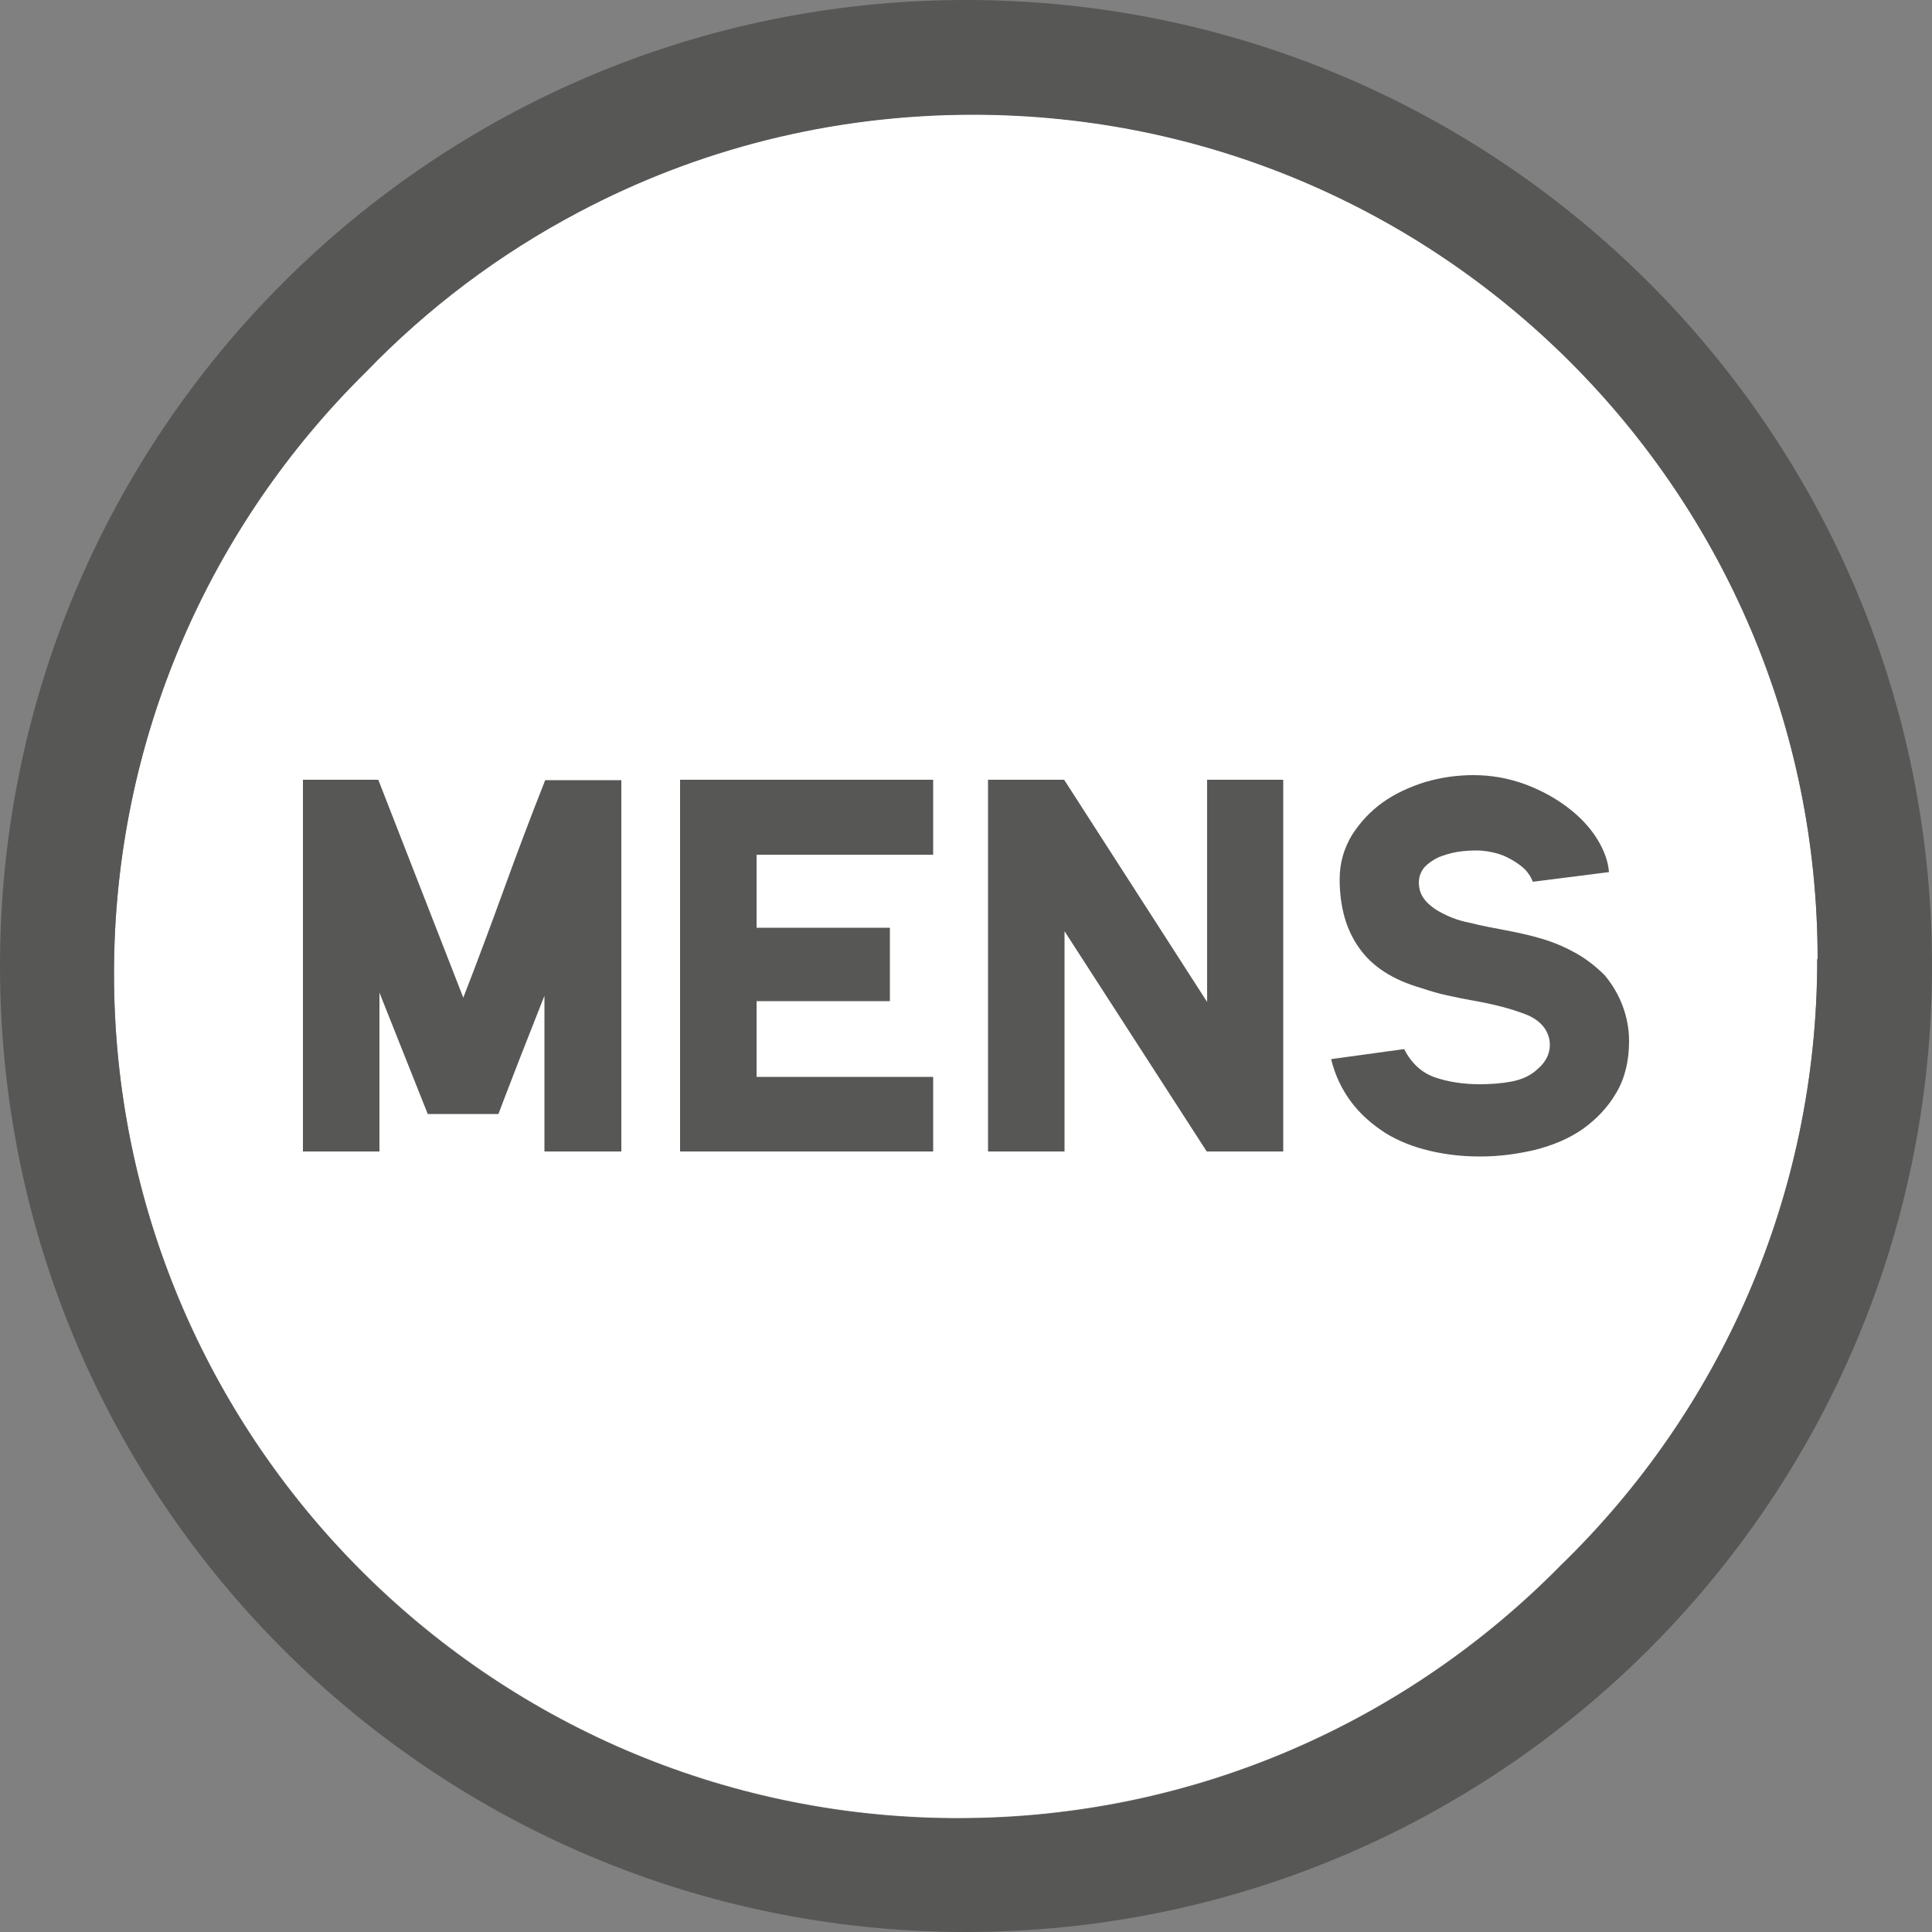
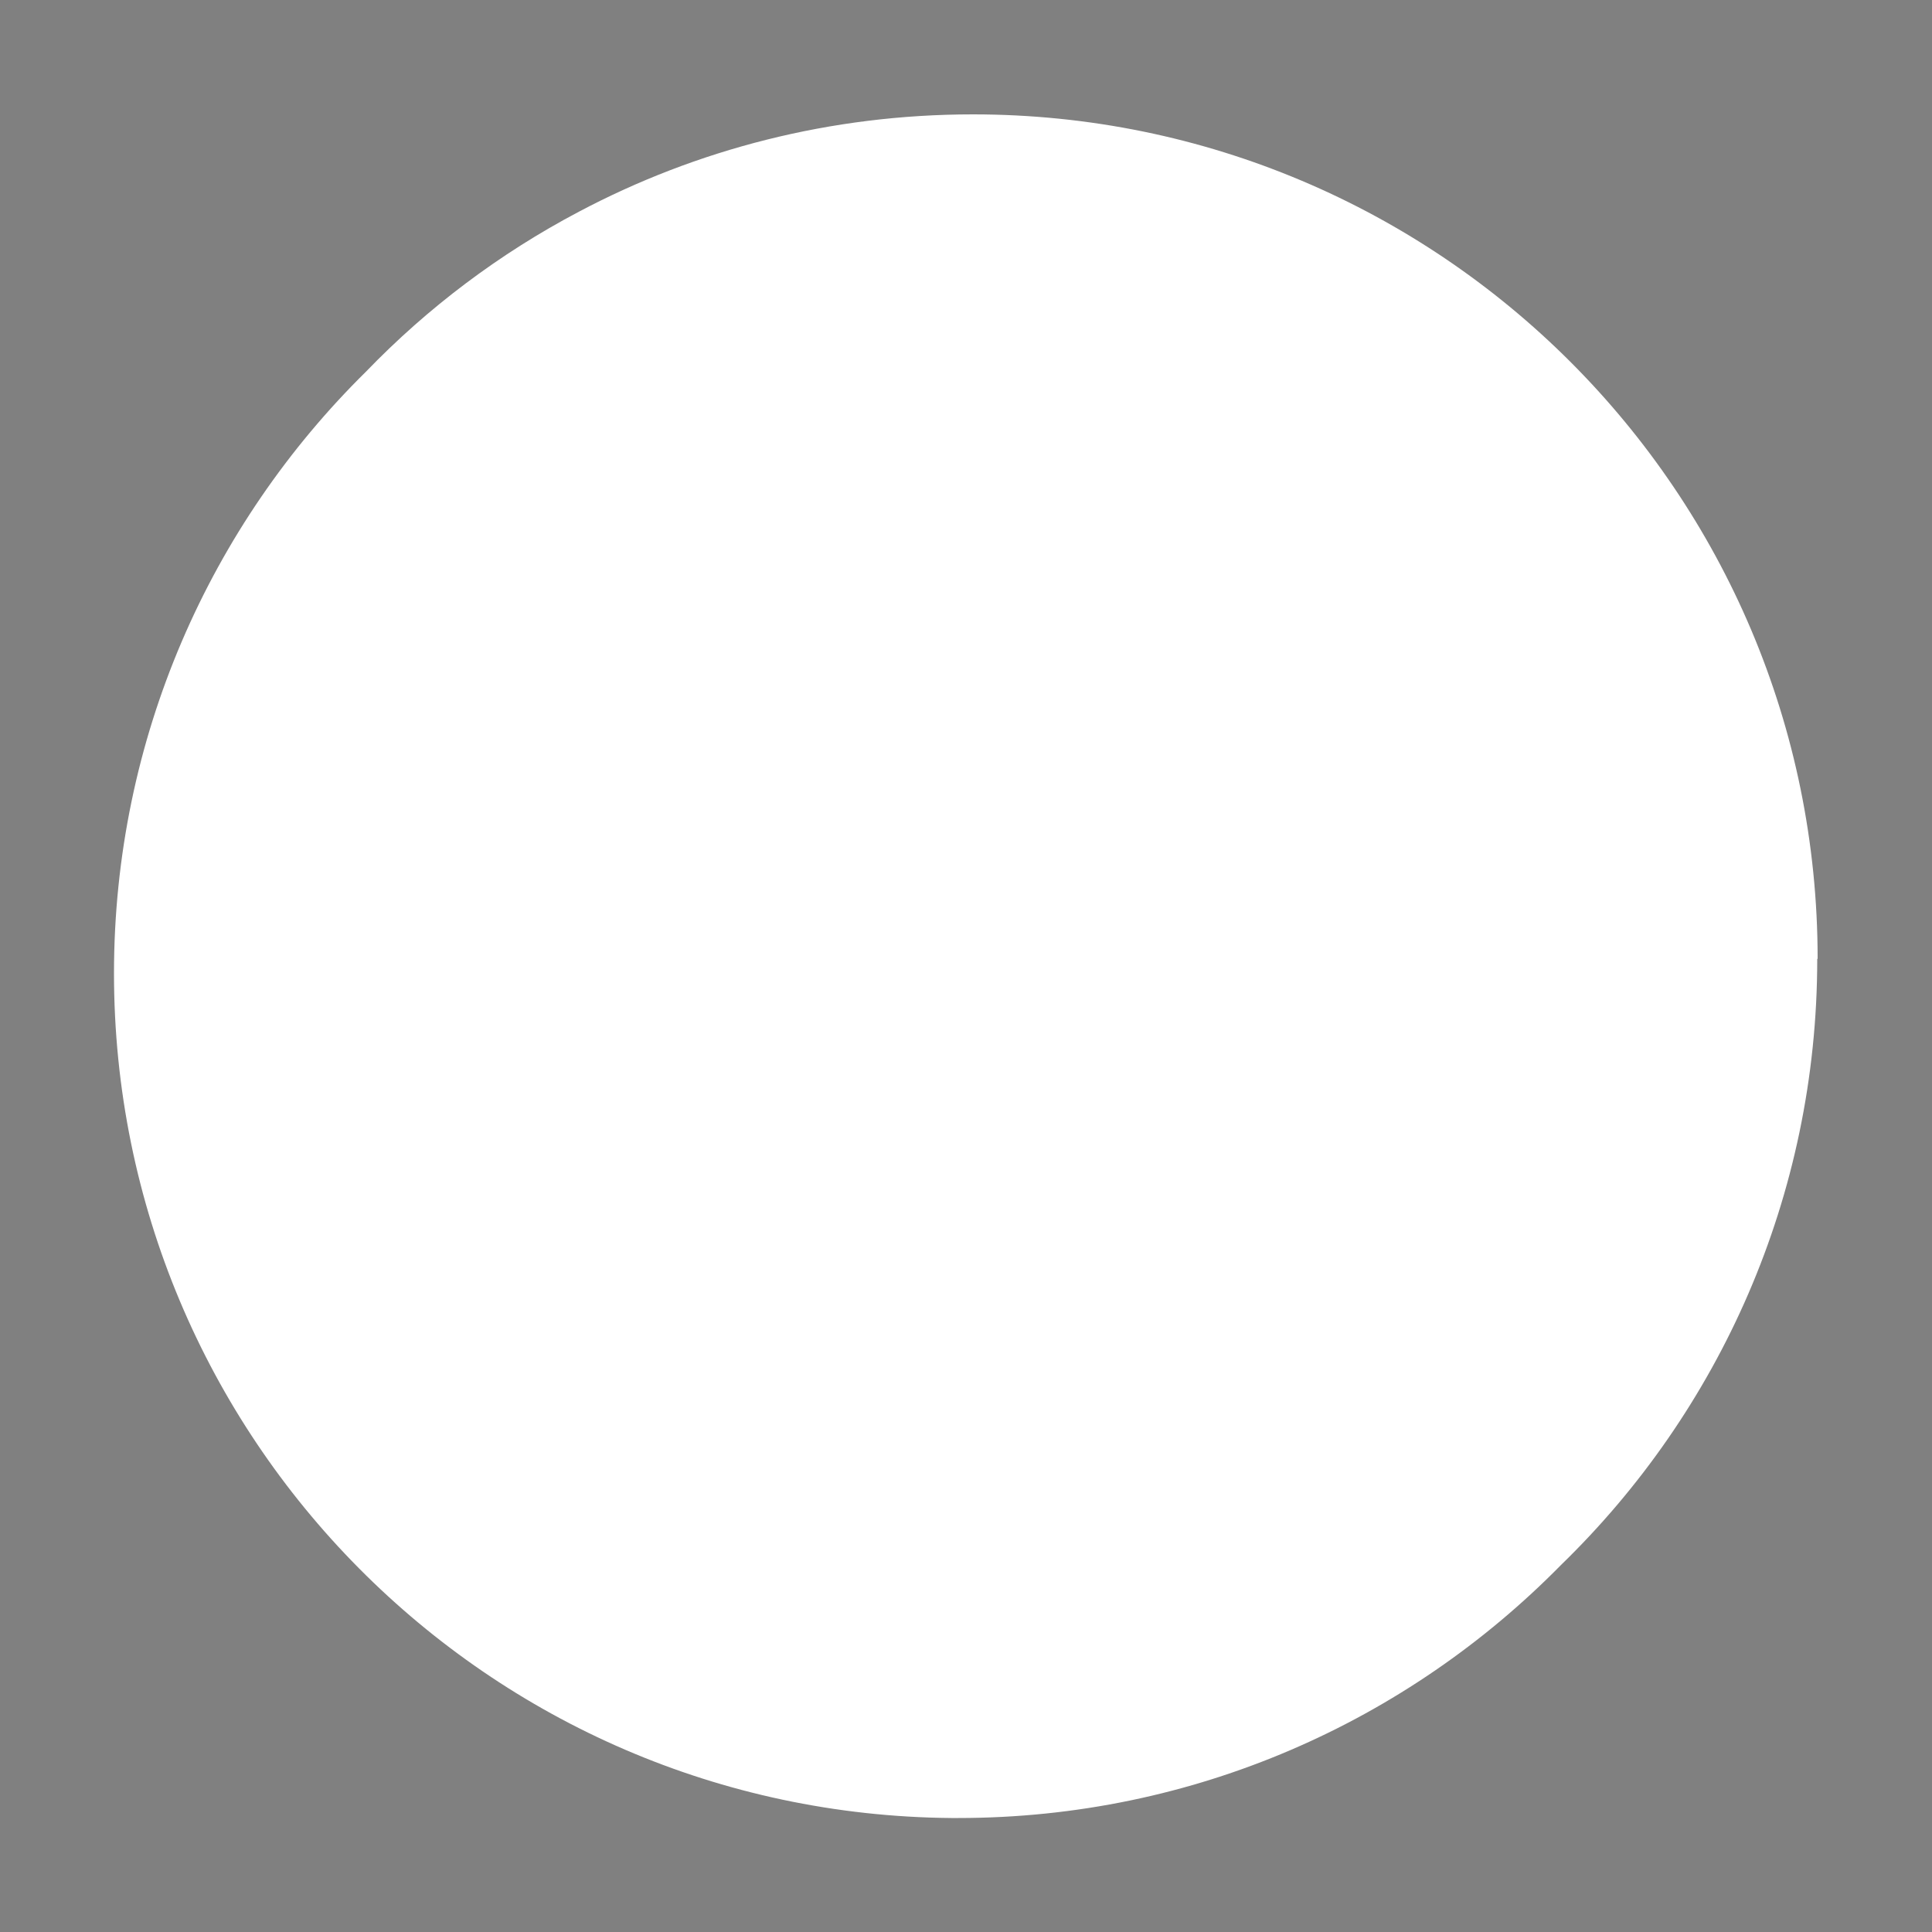
<svg xmlns="http://www.w3.org/2000/svg" id="Livello_1" data-name="Livello 1" viewBox="0 0 50 50">
  <rect x="0" y="0" width="50" height="50" fill="#808080" stroke="none" />
  <defs>
    <style> .cls-1 { fill: #fff; } .cls-2 { fill: #575756; } </style>
  </defs>
  <path class="cls-1" d="m47.04,24.81c0-12.07-9.79-21.85-21.86-21.85-3.69,0-7.16.91-10.2,2.52-2.05,1.08-3.91,2.48-5.51,4.14-4.02,3.96-6.52,9.48-6.52,15.57,0,12.01,9.68,21.76,21.67,21.86h.18c6.11,0,11.63-2.51,15.6-6.55,4.09-3.97,6.63-9.53,6.63-15.68Z" />
-   <path class="cls-2" d="m50,25c0,13.81-11.19,25-25,25S0,38.81,0,25,11.19,0,25,0s25,11.19,25,25Zm-2.96-.18c0-12.07-9.79-21.85-21.86-21.85-3.69,0-7.16.91-10.2,2.52-2.05,1.08-3.91,2.48-5.51,4.14-4.02,3.96-6.52,9.48-6.52,15.57,0,12.01,9.68,21.76,21.67,21.86h.18c6.11,0,11.63-2.51,15.6-6.55,4.09-3.97,6.63-9.53,6.63-15.68Z" />
  <g>
-     <path class="cls-2" d="m16.08,20.18v9.62h-1.99v-4.03c-.19.49-.4,1.01-.61,1.55-.21.55-.41,1.05-.58,1.51h-1.83l-1.25-3.14v4.11h-1.98v-9.62h1.95l2.2,5.64c.38-.98.73-1.92,1.06-2.83.33-.91.68-1.84,1.06-2.8h1.97Z" />
-     <path class="cls-2" d="m24.15,20.18v1.94h-4.57v1.89h3.45v1.9h-3.45v1.96h4.57v1.93h-6.55v-9.62h6.55Z" />
-     <path class="cls-2" d="m33.21,20.18v9.62h-1.98l-3.68-5.7v5.7h-1.98v-9.62h1.97l3.7,5.75v-5.75h1.98Z" />
-     <path class="cls-2" d="m38.3,29.93c-.46,0-.89-.05-1.31-.15-.42-.1-.8-.25-1.14-.46-.34-.22-.64-.48-.88-.8-.24-.32-.42-.69-.52-1.11l1.89-.26c.18.36.45.61.79.73.35.12.74.18,1.17.18.28,0,.55-.02.82-.07.26-.05.49-.15.67-.32.21-.18.32-.39.32-.63,0-.16-.05-.31-.15-.45-.1-.13-.24-.24-.43-.32-.22-.09-.45-.16-.68-.22-.23-.06-.47-.11-.7-.15-.23-.04-.47-.09-.7-.14-.23-.05-.46-.12-.67-.19-.73-.21-1.26-.55-1.6-1.03-.34-.47-.51-1.07-.51-1.79,0-.43.12-.81.32-1.14.21-.33.47-.61.79-.84.32-.23.69-.4,1.1-.53.41-.12.83-.18,1.25-.18.47,0,.9.08,1.32.23.41.15.78.35,1.1.59.32.24.58.51.77.81.19.3.3.6.32.88l-1.97.25c-.06-.15-.15-.28-.27-.38-.12-.1-.25-.18-.39-.25-.13-.07-.28-.11-.42-.14-.15-.03-.27-.04-.38-.04-.16,0-.33.01-.51.04-.17.03-.33.08-.48.14-.14.07-.26.15-.36.26-.09.11-.14.24-.14.39s.04.29.12.4c.08.12.19.21.32.3.13.08.27.15.42.21.15.06.3.1.45.13.32.08.64.14.96.2.32.06.63.13.93.22.3.09.58.21.85.36.27.15.52.34.76.58.2.24.36.51.47.81.11.3.16.6.16.89,0,.52-.11.97-.33,1.34-.22.38-.52.69-.87.94-.36.25-.77.42-1.24.54-.47.11-.94.17-1.41.17Z" />
-   </g>
+     </g>
</svg>